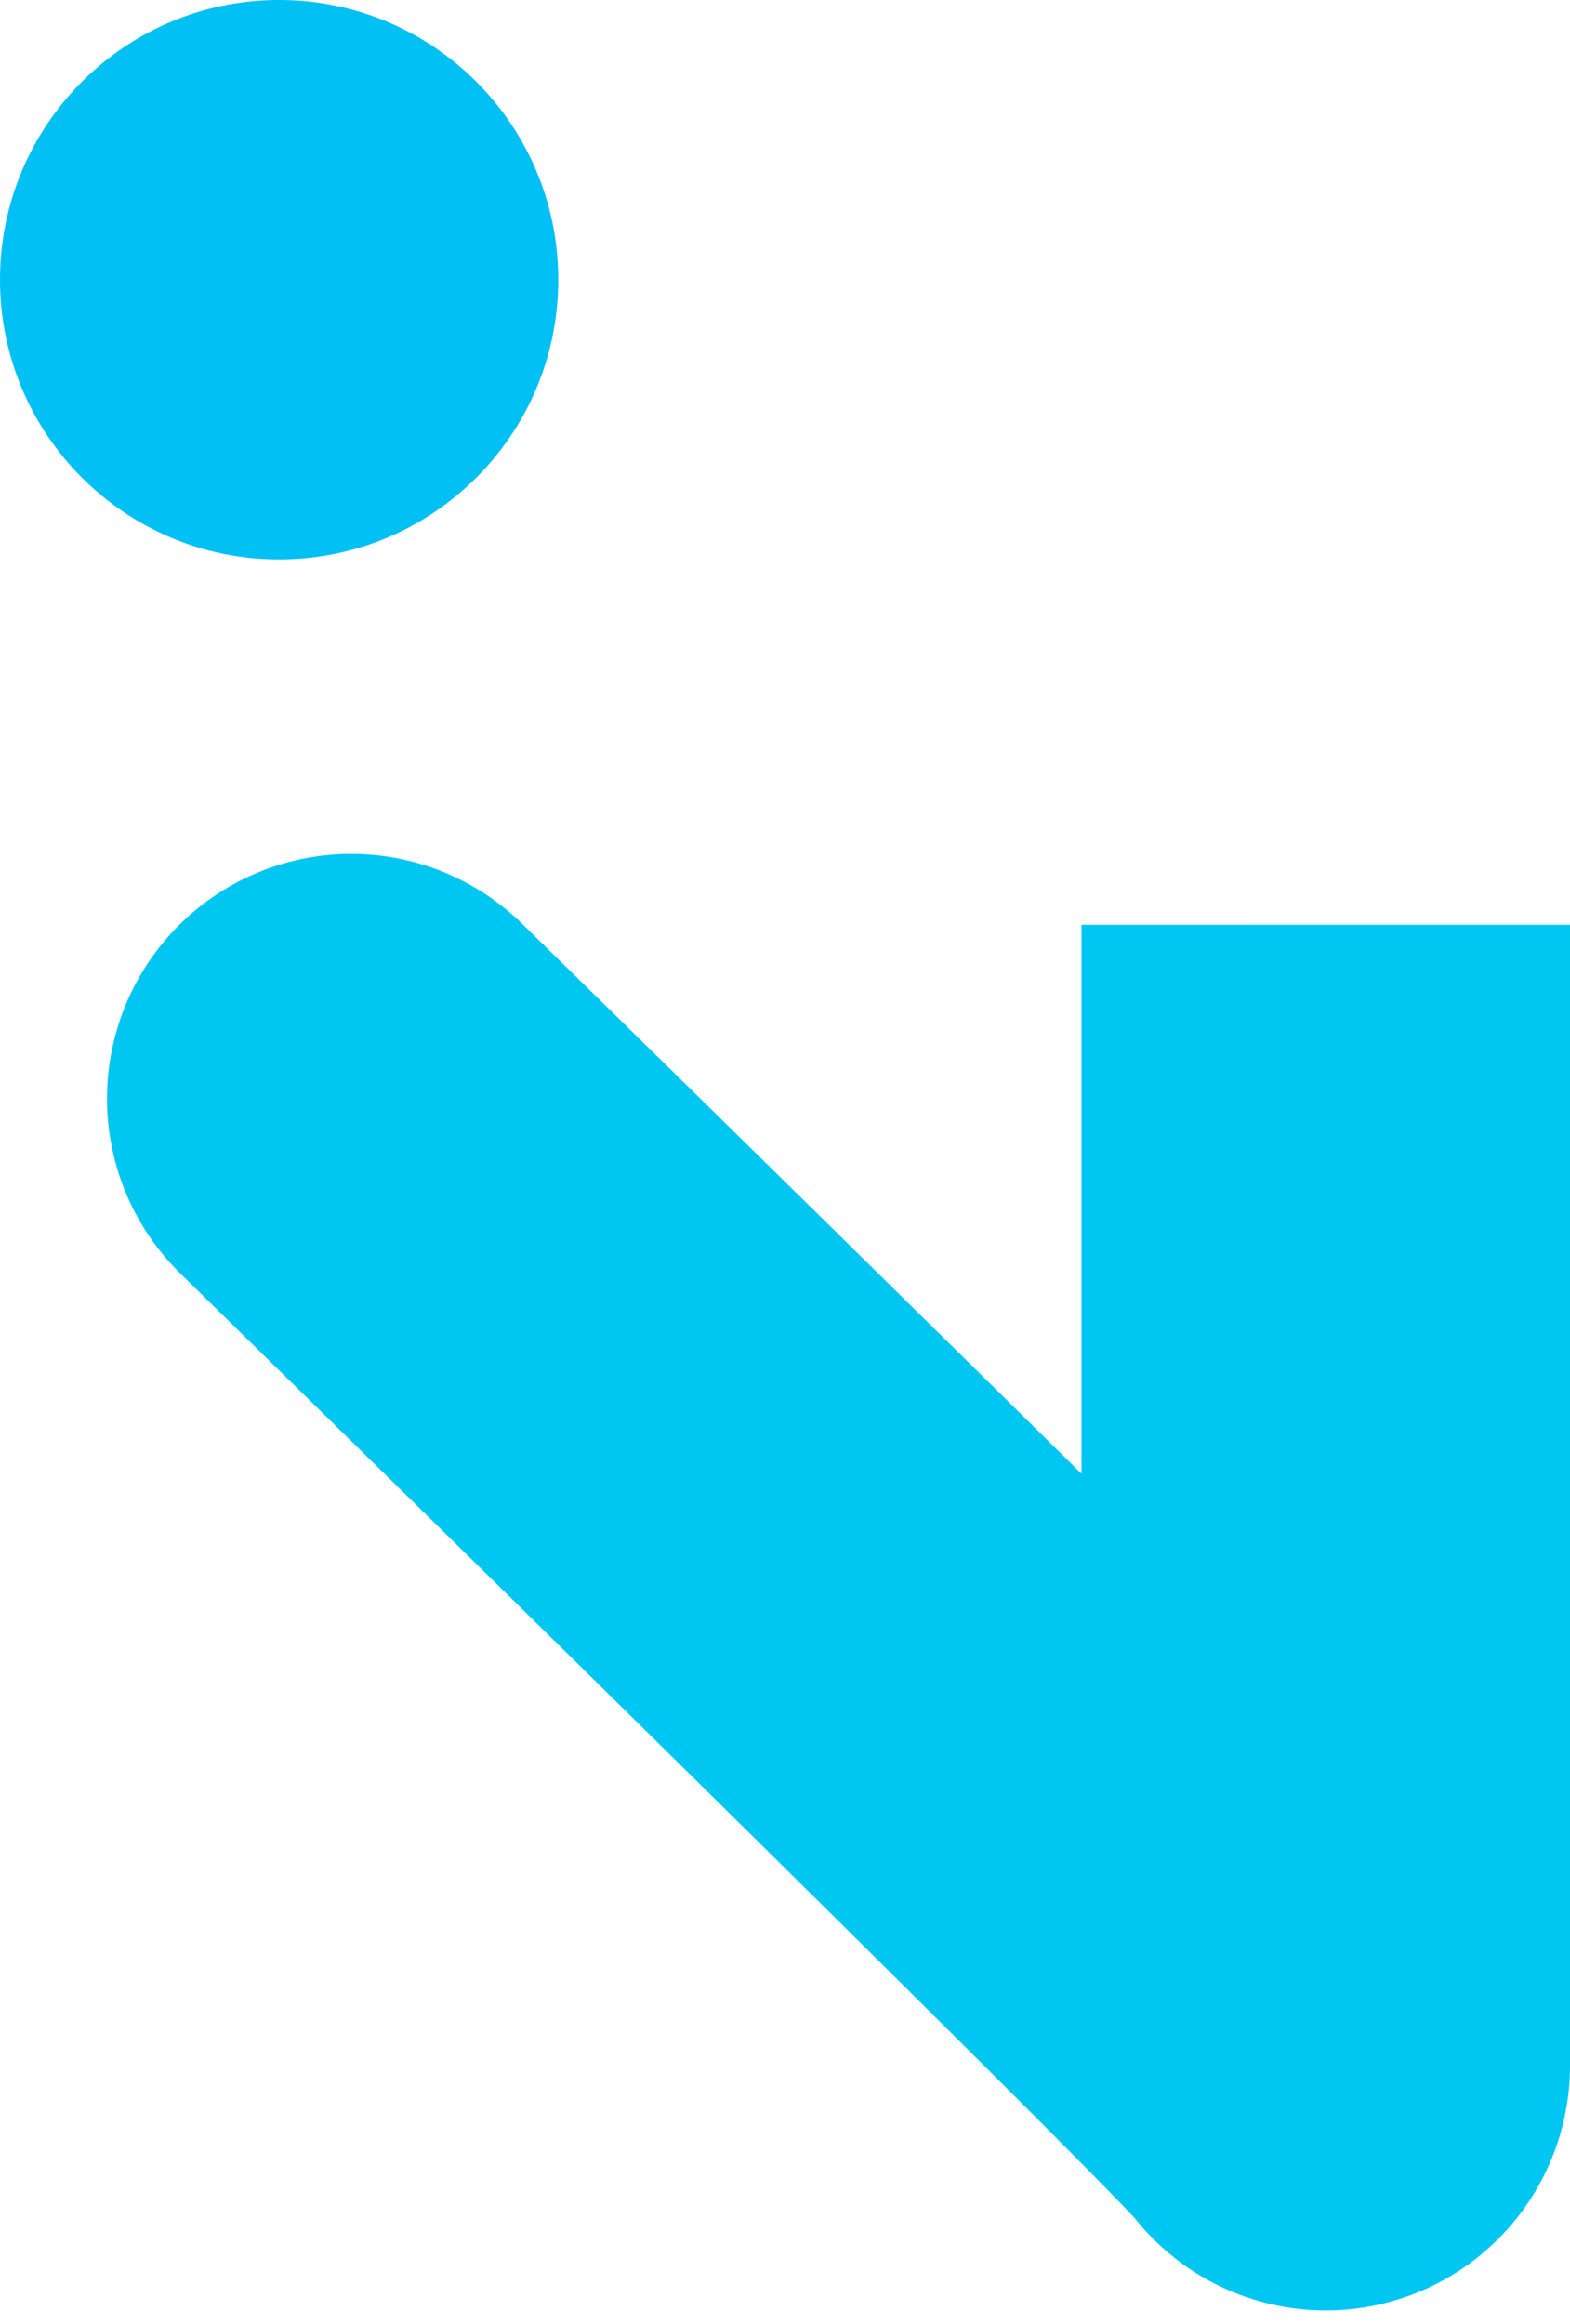
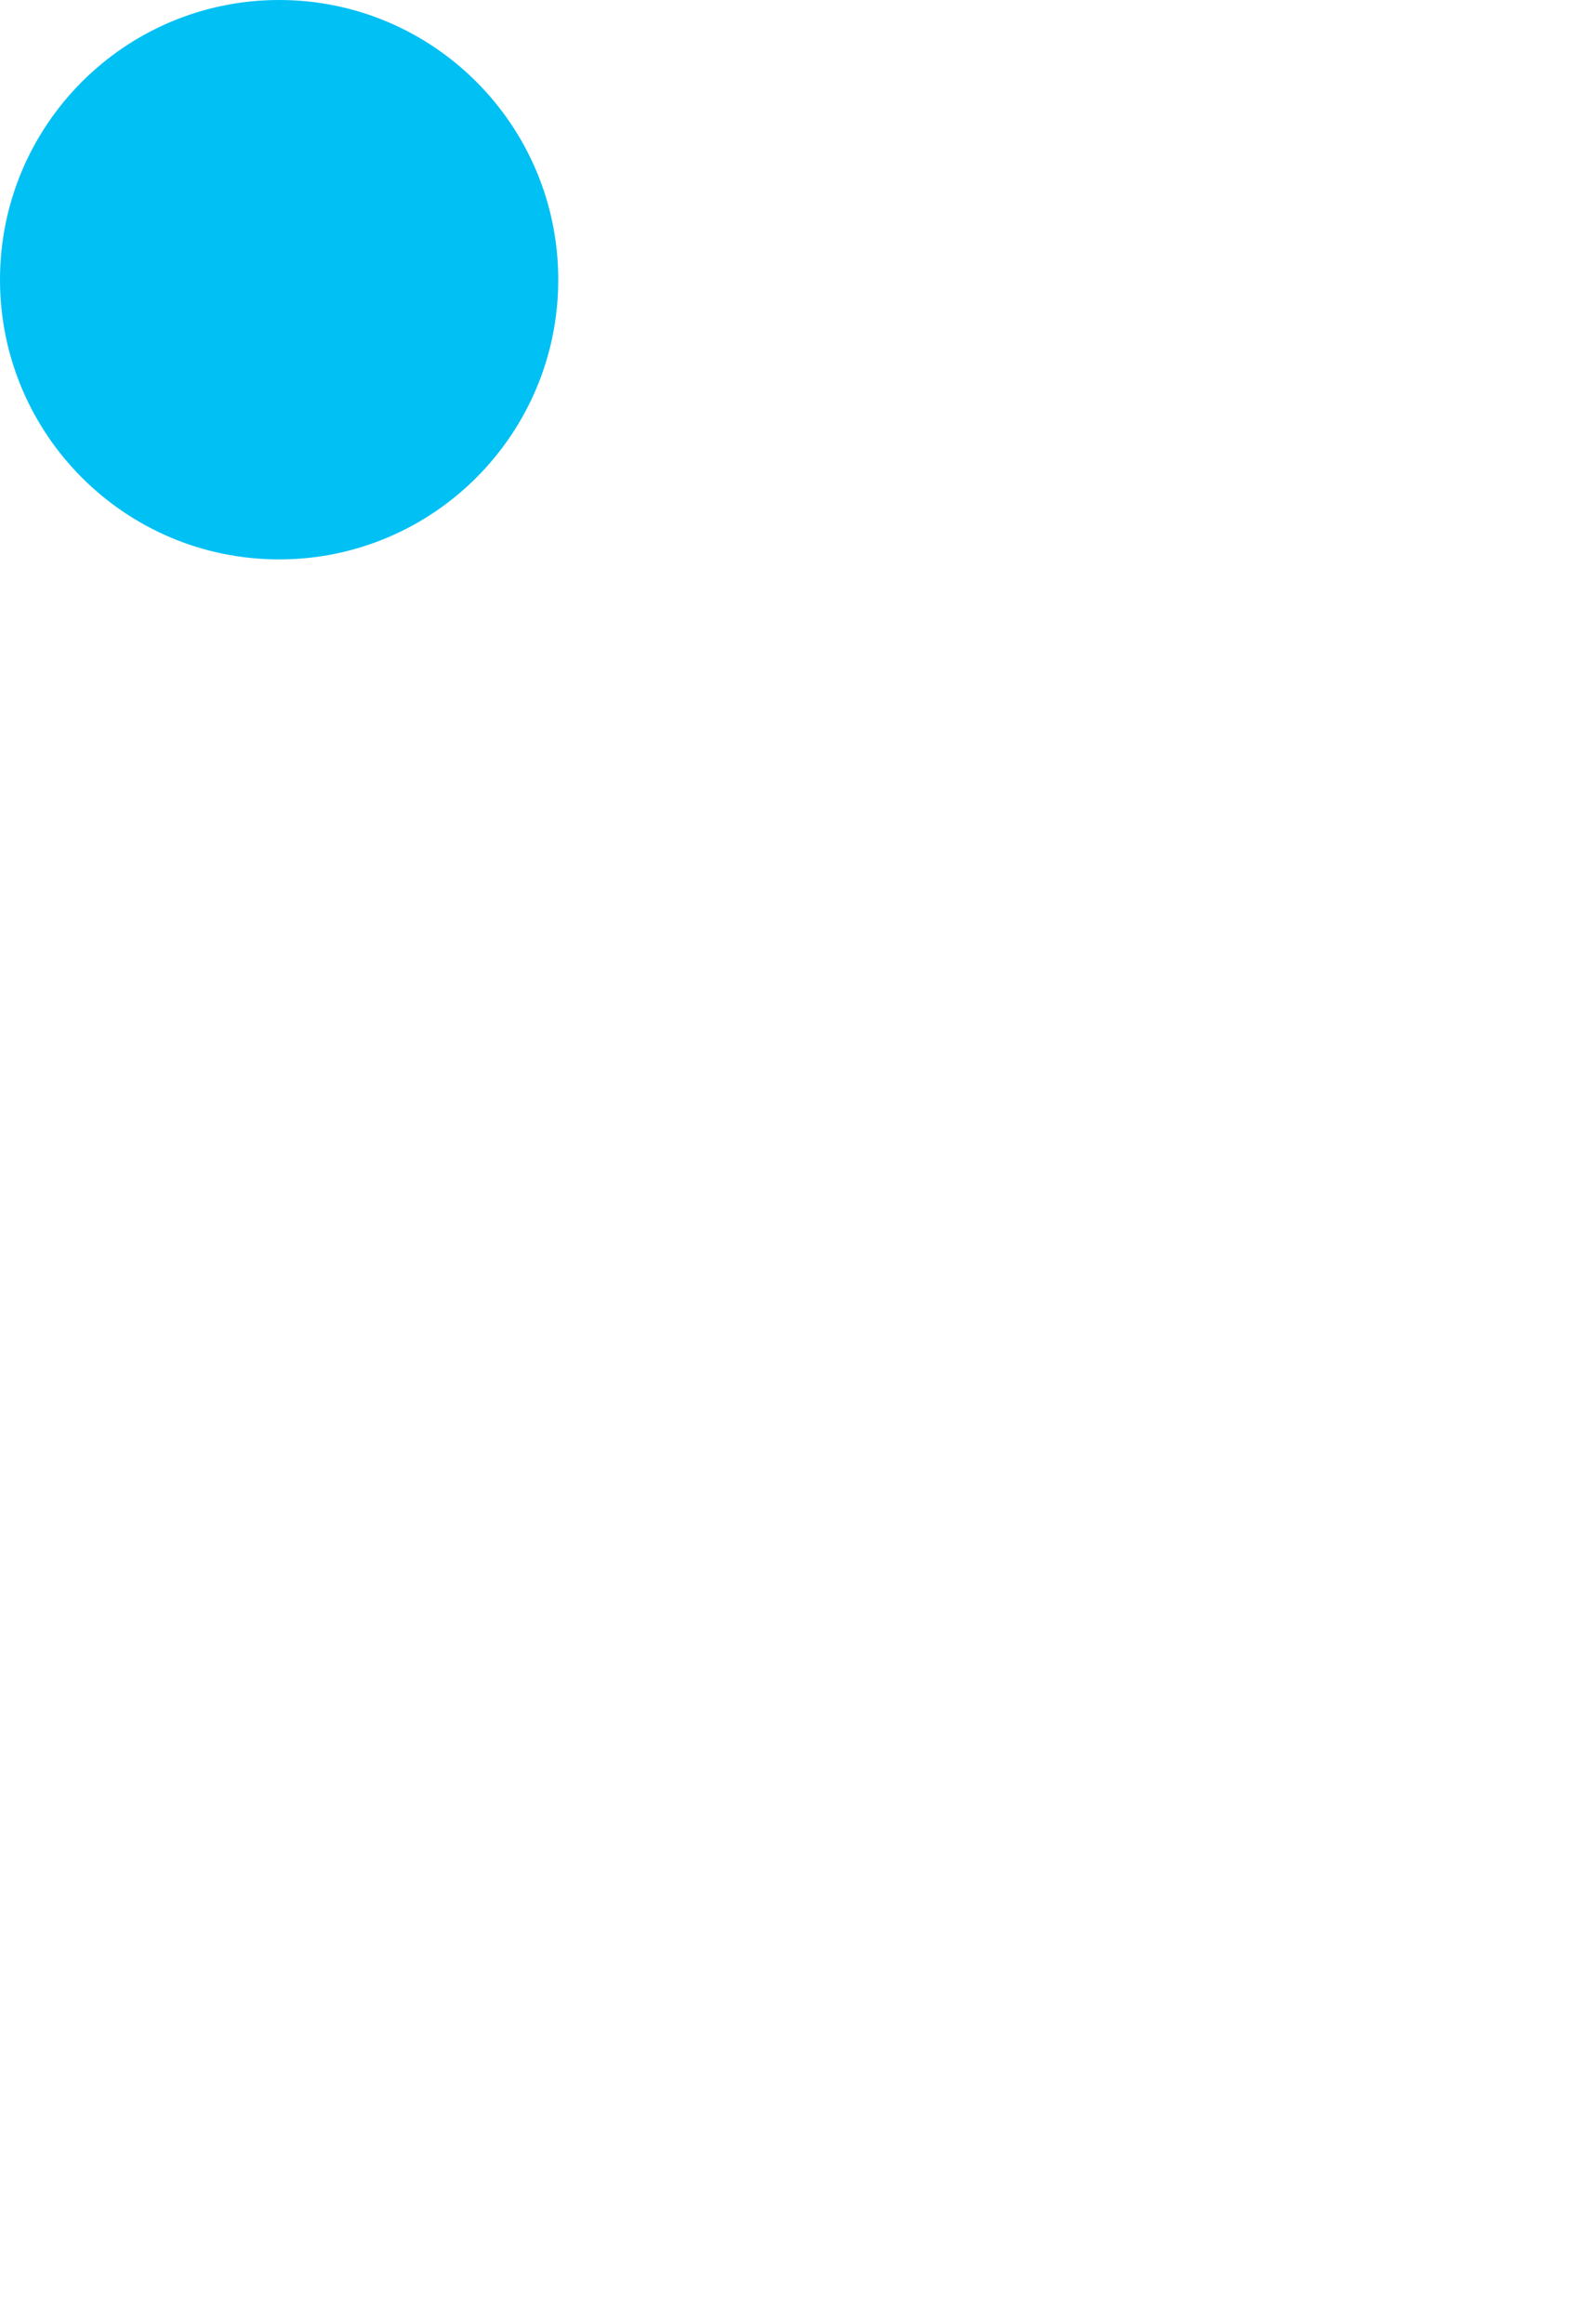
<svg xmlns="http://www.w3.org/2000/svg" width="100" height="148" viewBox="0 0 100 148" fill="none">
-   <path d="M77.682 145.586C79.789 146.606 82.099 147.135 84.439 147.137C88.565 147.136 92.522 145.495 95.44 142.572C98.358 139.648 99.998 135.684 100 131.55V58.894L68.888 58.895V93.853L64.107 89.139C48.848 74.1 33.474 59.044 33.322 58.895C31.864 57.448 30.136 56.304 28.235 55.529C26.334 54.754 24.299 54.363 22.247 54.38C20.196 54.397 18.167 54.819 16.279 55.625C14.391 56.43 12.681 57.602 11.247 59.072C9.813 60.542 8.683 62.282 7.923 64.192C7.163 66.102 6.787 68.143 6.818 70.199C6.848 72.254 7.285 74.284 8.101 76.169C8.918 78.056 10.099 79.761 11.576 81.188C32.923 102.09 67.759 136.373 72.266 141.249C73.723 143.084 75.574 144.567 77.682 145.586Z" fill="#00C7F2" />
  <path d="M17.779 35.625C27.597 35.625 35.557 27.65 35.557 17.813C35.557 7.975 27.597 0 17.779 0C7.96 0 0 7.975 0 17.813C0 27.65 7.96 35.625 17.779 35.625Z" fill="#00C0F4" />
</svg>